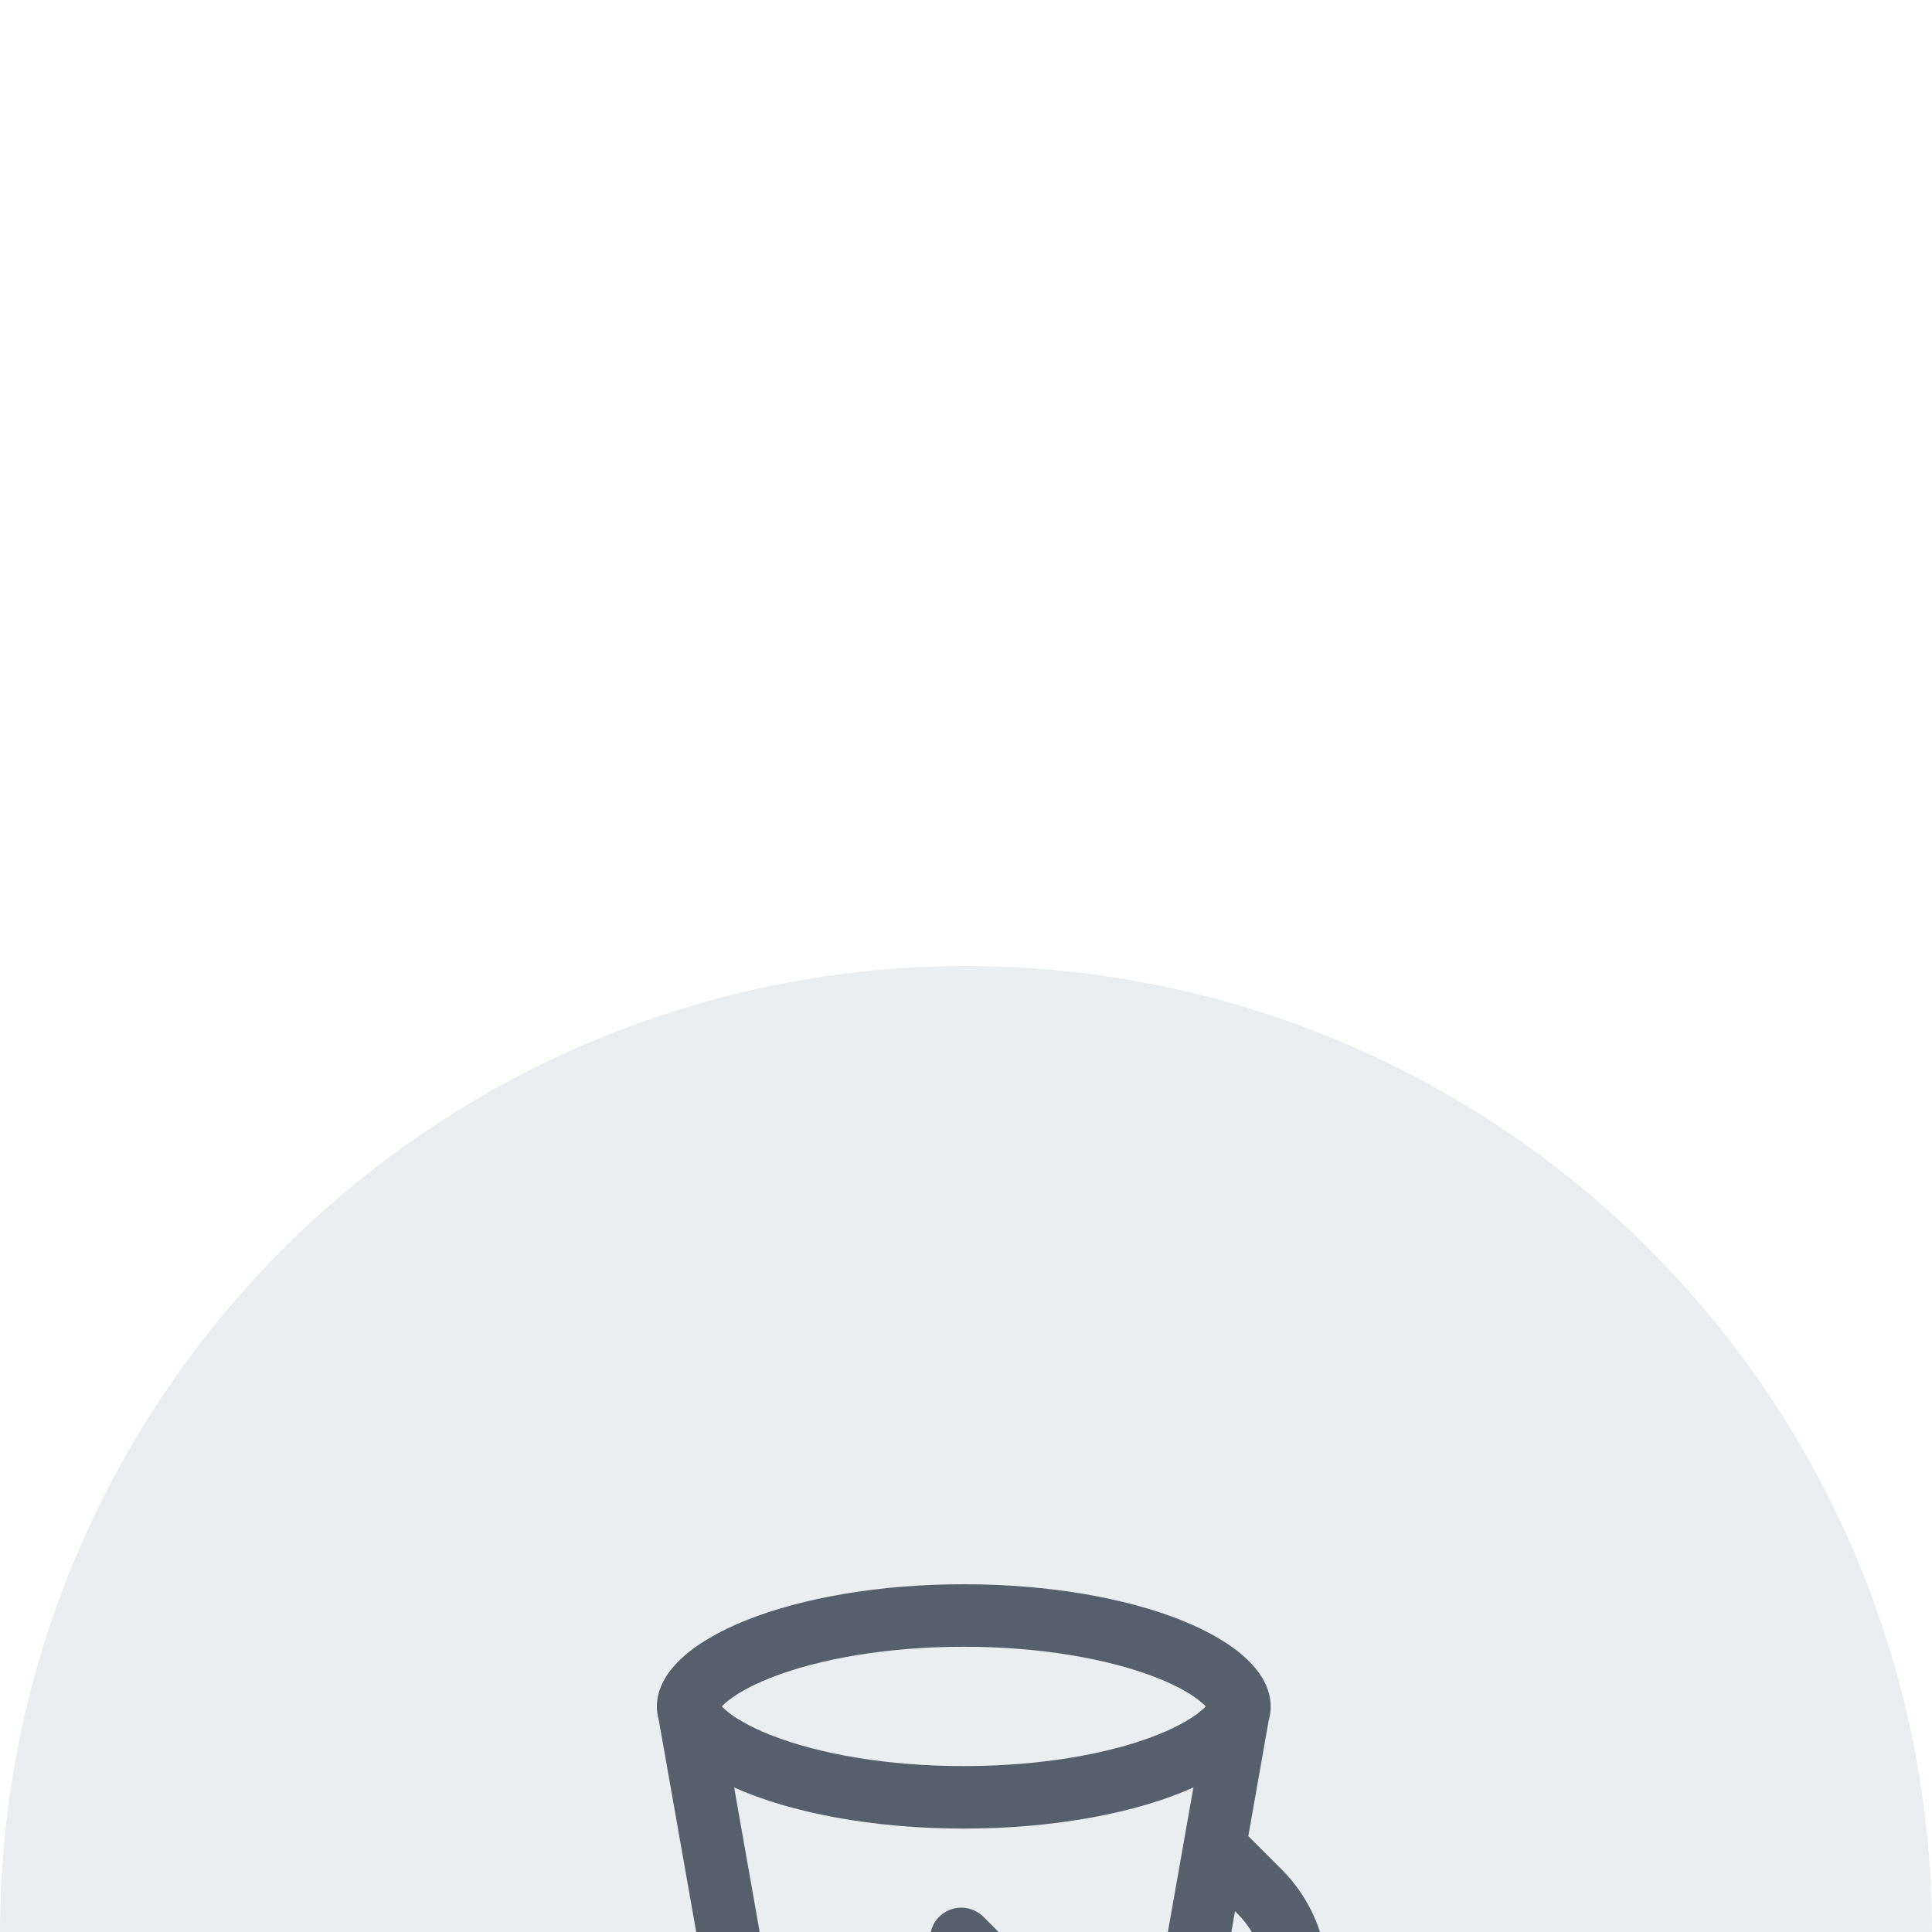
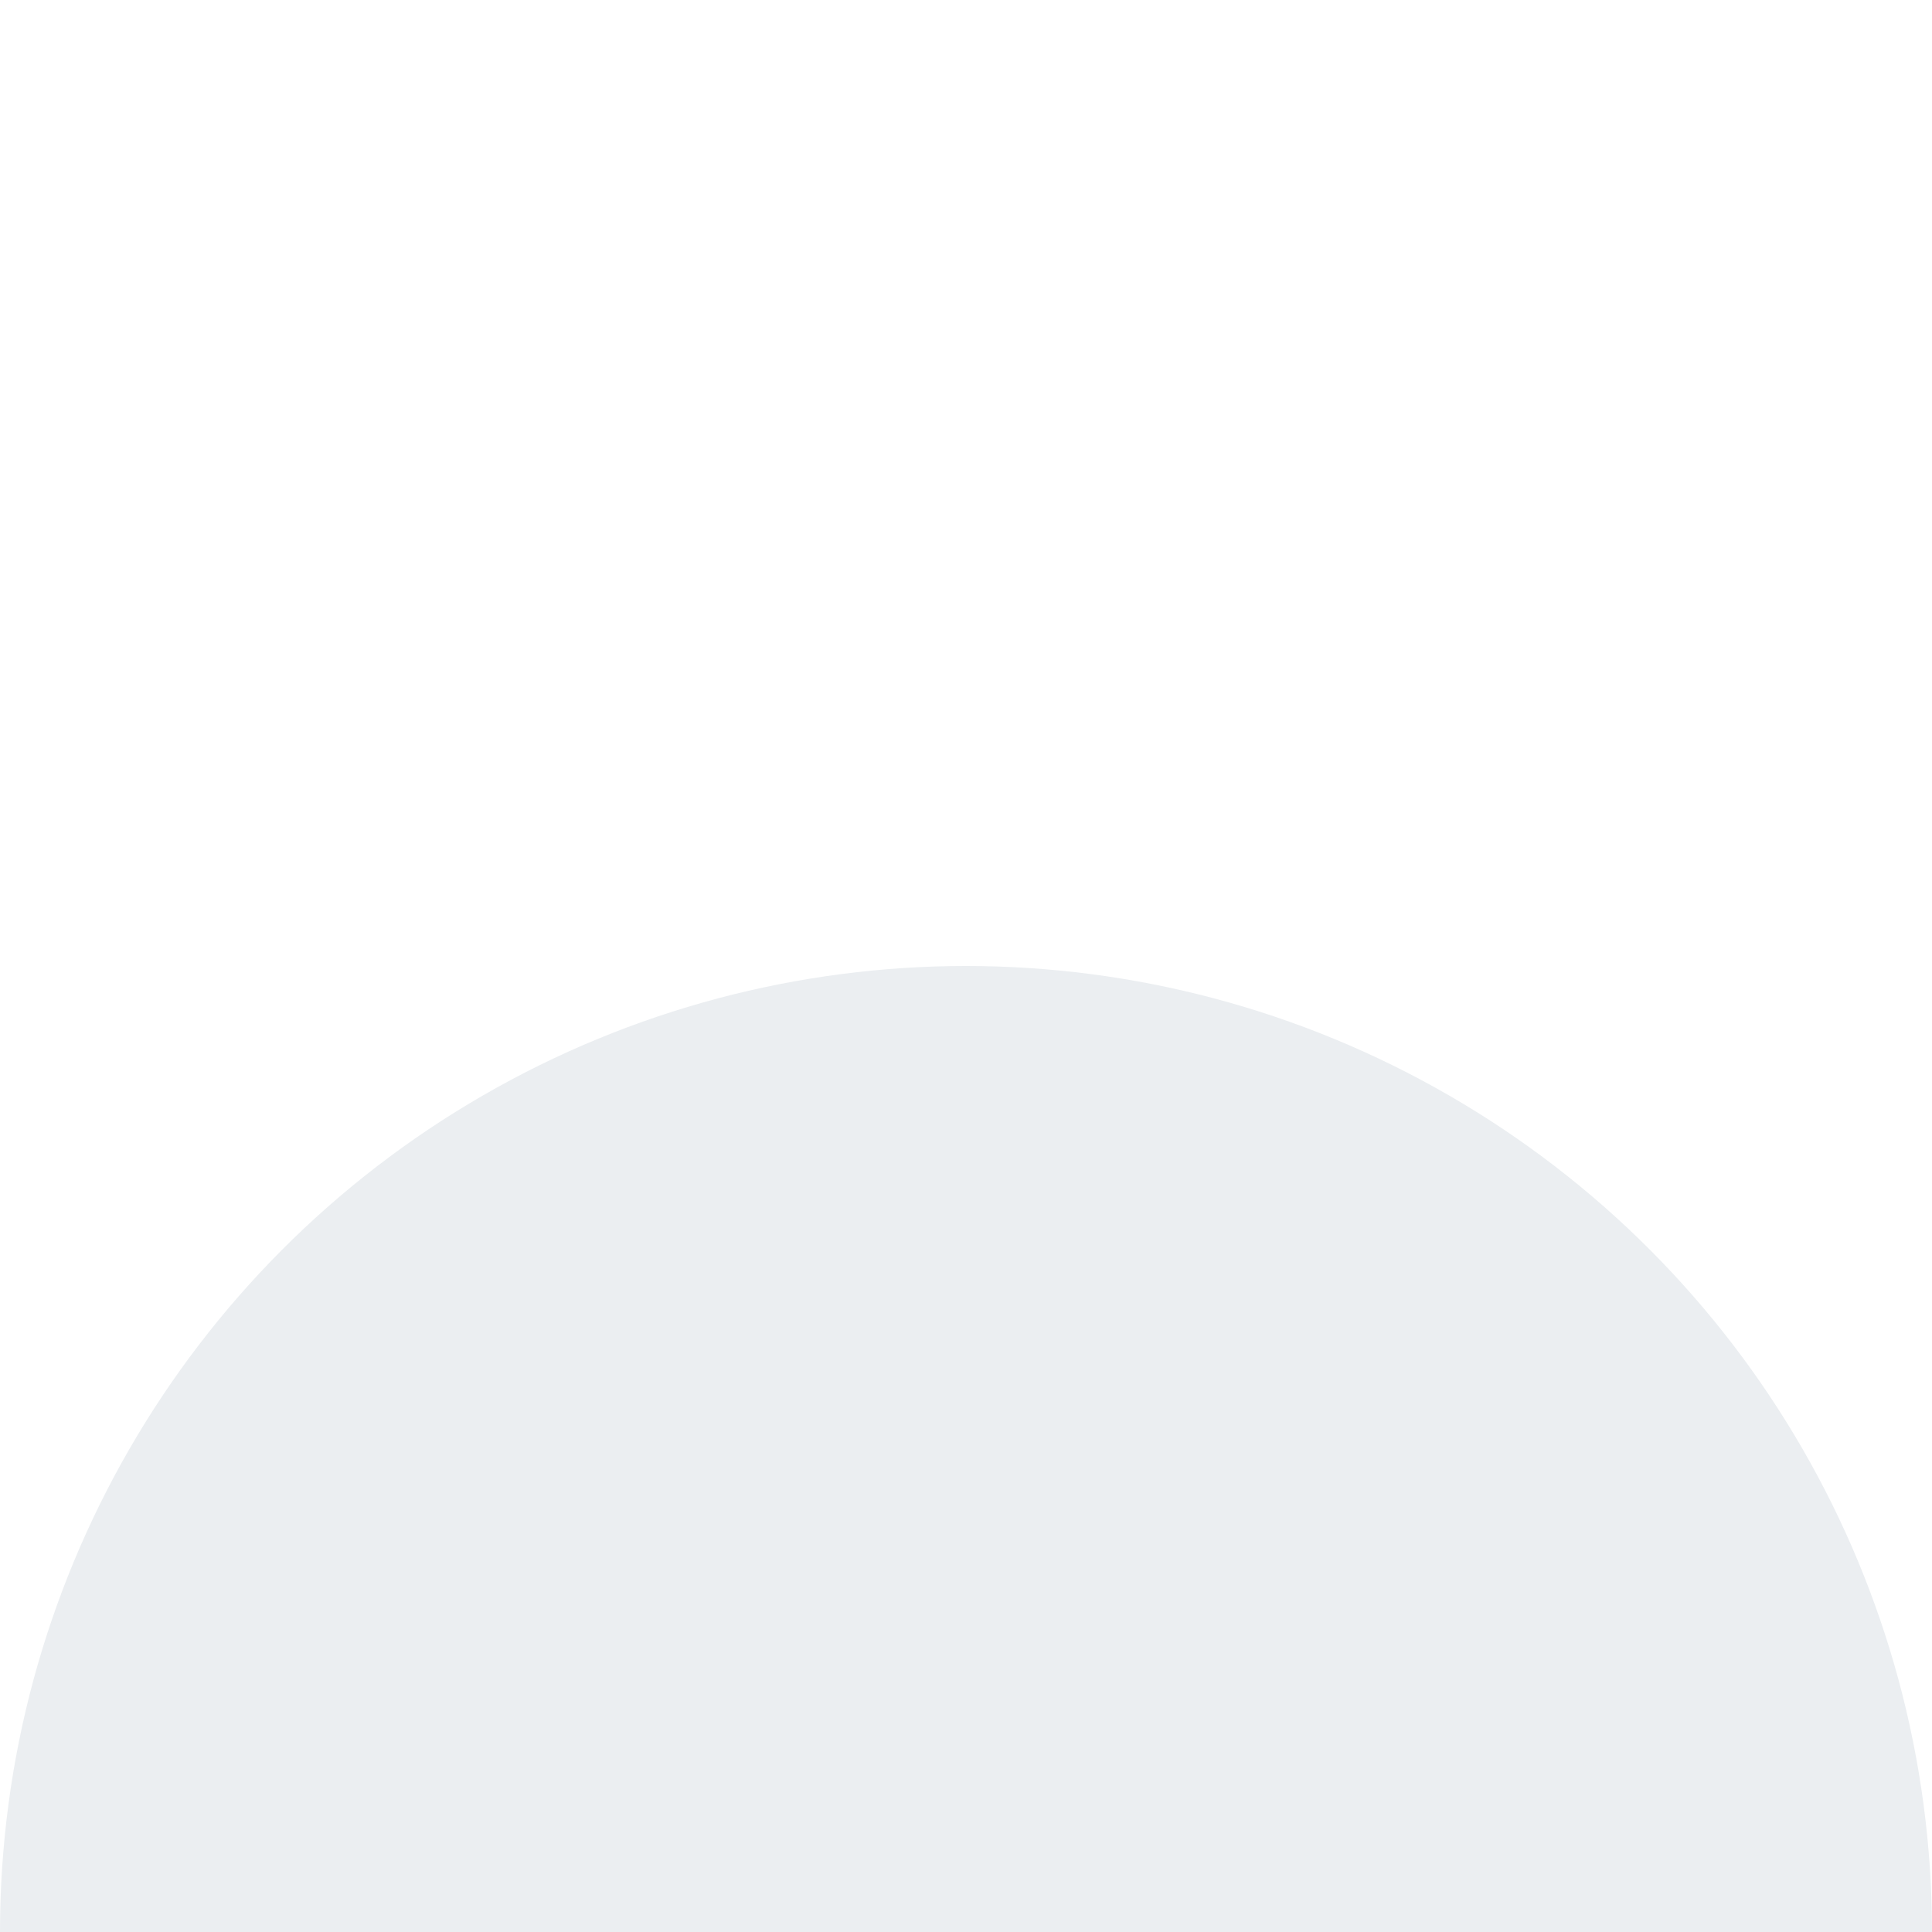
<svg xmlns="http://www.w3.org/2000/svg" width="40" height="40" viewBox="0 0 40 40" fill="none">
-   <rect width="40" height="40" fill="#E5E5E5" />
  <g filter="url(#filter0_d_10277_46858)">
-     <rect x="-32" y="-383" width="410" height="713" rx="10" fill="white" />
    <circle cx="20" cy="20" r="20" fill="#EBEEF1" />
-     <path d="M26.538 18.708C27.788 19.959 27.8 21.979 26.558 23.221C26.055 23.724 25.424 24.022 24.768 24.114L24.543 25.39C24.526 26.391 22.478 27.2 19.954 27.2C17.445 27.2 15.406 26.4 15.366 25.408L15.365 25.39L13.64 15.614C13.62 15.545 13.608 15.475 13.603 15.404L13.6 15.388L13.602 15.389C13.601 15.369 13.6 15.349 13.6 15.33C13.6 13.932 16.445 12.8 19.954 12.8C23.463 12.8 26.308 13.932 26.308 15.33C26.308 15.349 26.307 15.369 26.306 15.389L26.308 15.388L26.305 15.405C26.3 15.475 26.288 15.544 26.268 15.613L25.845 18.015L26.538 18.708ZM24.708 17.008C23.544 17.53 21.845 17.859 19.954 17.859C18.063 17.859 16.364 17.53 15.2 17.008L16.451 24.096L16.655 25.181L16.674 25.195C16.781 25.276 16.947 25.366 17.162 25.453L17.206 25.471C17.898 25.741 18.886 25.905 19.954 25.905C21.029 25.905 22.021 25.74 22.714 25.466C22.963 25.368 23.15 25.264 23.259 25.176L23.268 25.169L23.468 24.031C22.963 23.892 22.485 23.628 22.083 23.238L22.045 23.201L19.444 20.6C19.192 20.348 19.192 19.938 19.444 19.685C19.691 19.439 20.087 19.433 20.341 19.667L20.36 19.685L22.96 22.286C23.175 22.5 23.427 22.654 23.695 22.747L24.708 17.008ZM25.57 19.57L25.014 22.72C25.244 22.629 25.458 22.491 25.643 22.306C26.368 21.581 26.37 20.399 25.649 19.65L25.623 19.623L25.57 19.57ZM19.954 14.094C18.401 14.094 16.961 14.337 15.94 14.743C15.501 14.918 15.175 15.11 14.987 15.287C14.975 15.299 14.964 15.309 14.954 15.319L14.944 15.329L14.961 15.347L14.987 15.372C15.175 15.549 15.501 15.741 15.94 15.916C16.961 16.323 18.401 16.565 19.954 16.565C21.507 16.565 22.947 16.323 23.968 15.916C24.407 15.741 24.733 15.549 24.921 15.372C24.933 15.361 24.944 15.35 24.954 15.34L24.964 15.329L24.947 15.312L24.921 15.287C24.733 15.11 24.407 14.918 23.968 14.743C22.947 14.337 21.507 14.094 19.954 14.094Z" fill="#56606D" />
  </g>
  <defs>
    <filter id="filter0_d_10277_46858" x="-62" y="-393" width="470" height="773" filterUnits="userSpaceOnUse" color-interpolation-filters="sRGB">
      <feFlood flood-opacity="0" result="BackgroundImageFix" />
      <feColorMatrix in="SourceAlpha" type="matrix" values="0 0 0 0 0 0 0 0 0 0 0 0 0 0 0 0 0 0 127 0" result="hardAlpha" />
      <feOffset dy="20" />
      <feGaussianBlur stdDeviation="15" />
      <feColorMatrix type="matrix" values="0 0 0 0 0.038 0 0 0 0 0.104 0 0 0 0 0.171 0 0 0 0.2 0" />
      <feBlend mode="normal" in2="BackgroundImageFix" result="effect1_dropShadow_10277_46858" />
      <feBlend mode="normal" in="SourceGraphic" in2="effect1_dropShadow_10277_46858" result="shape" />
    </filter>
  </defs>
</svg>